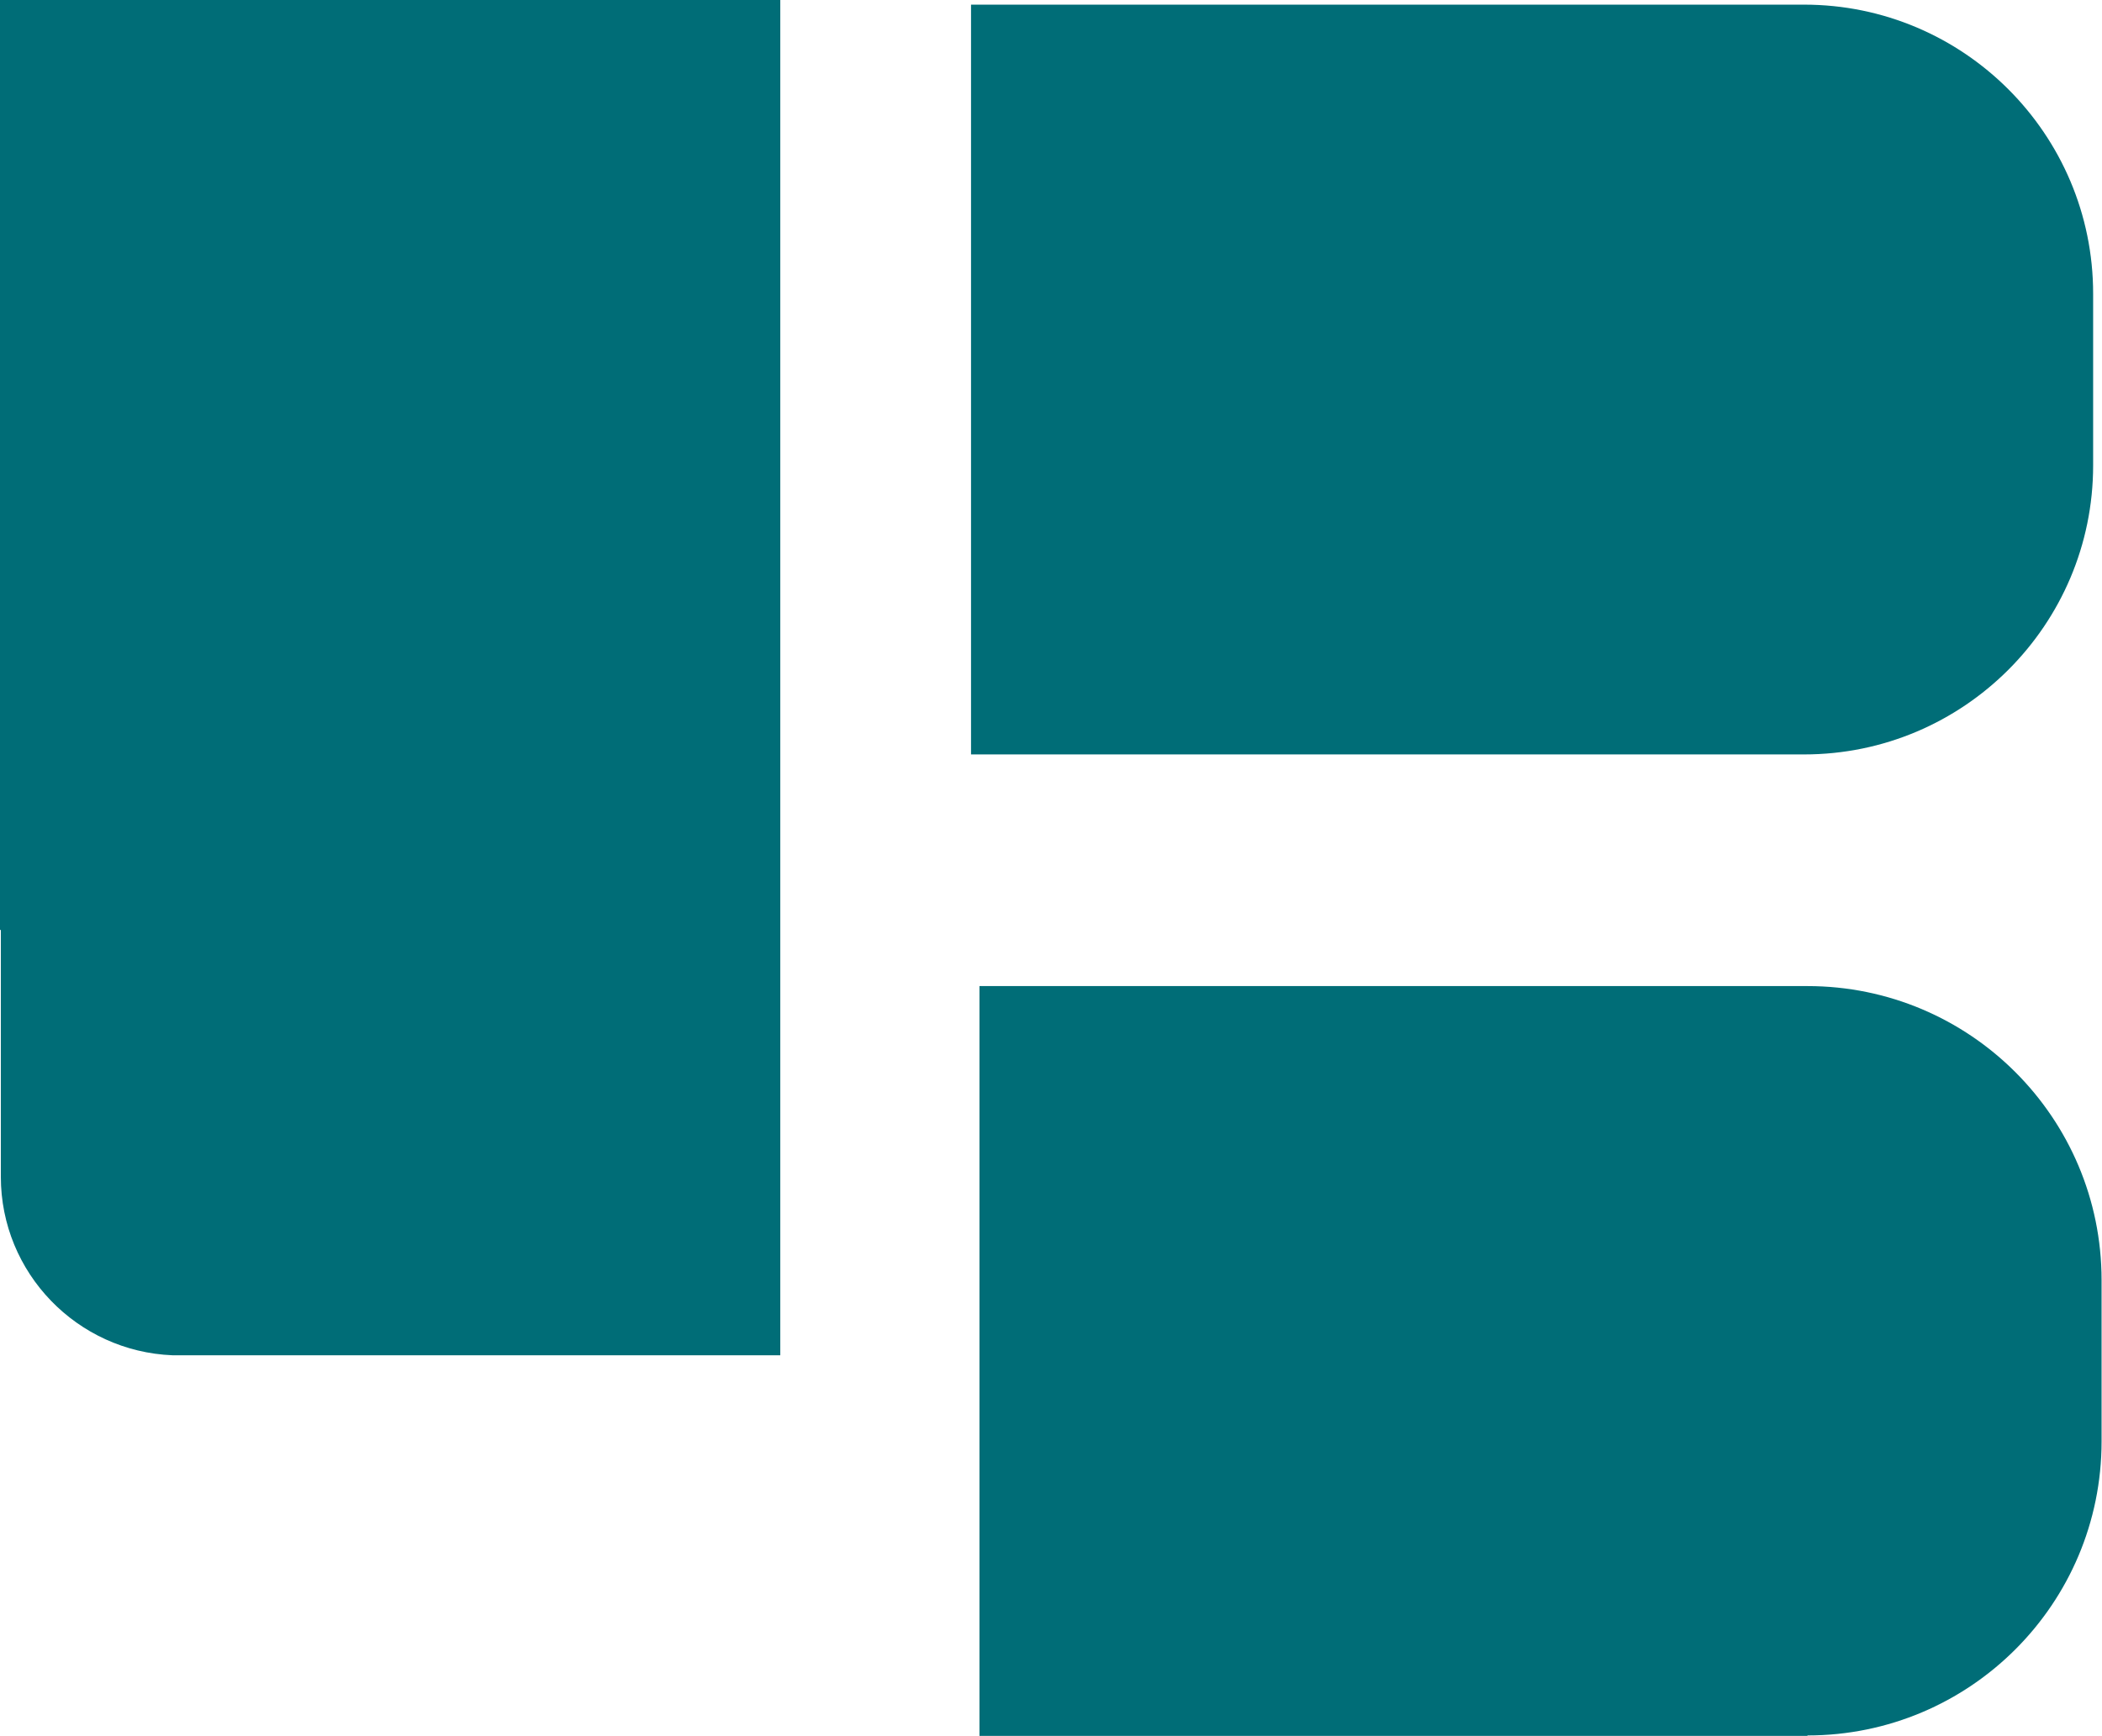
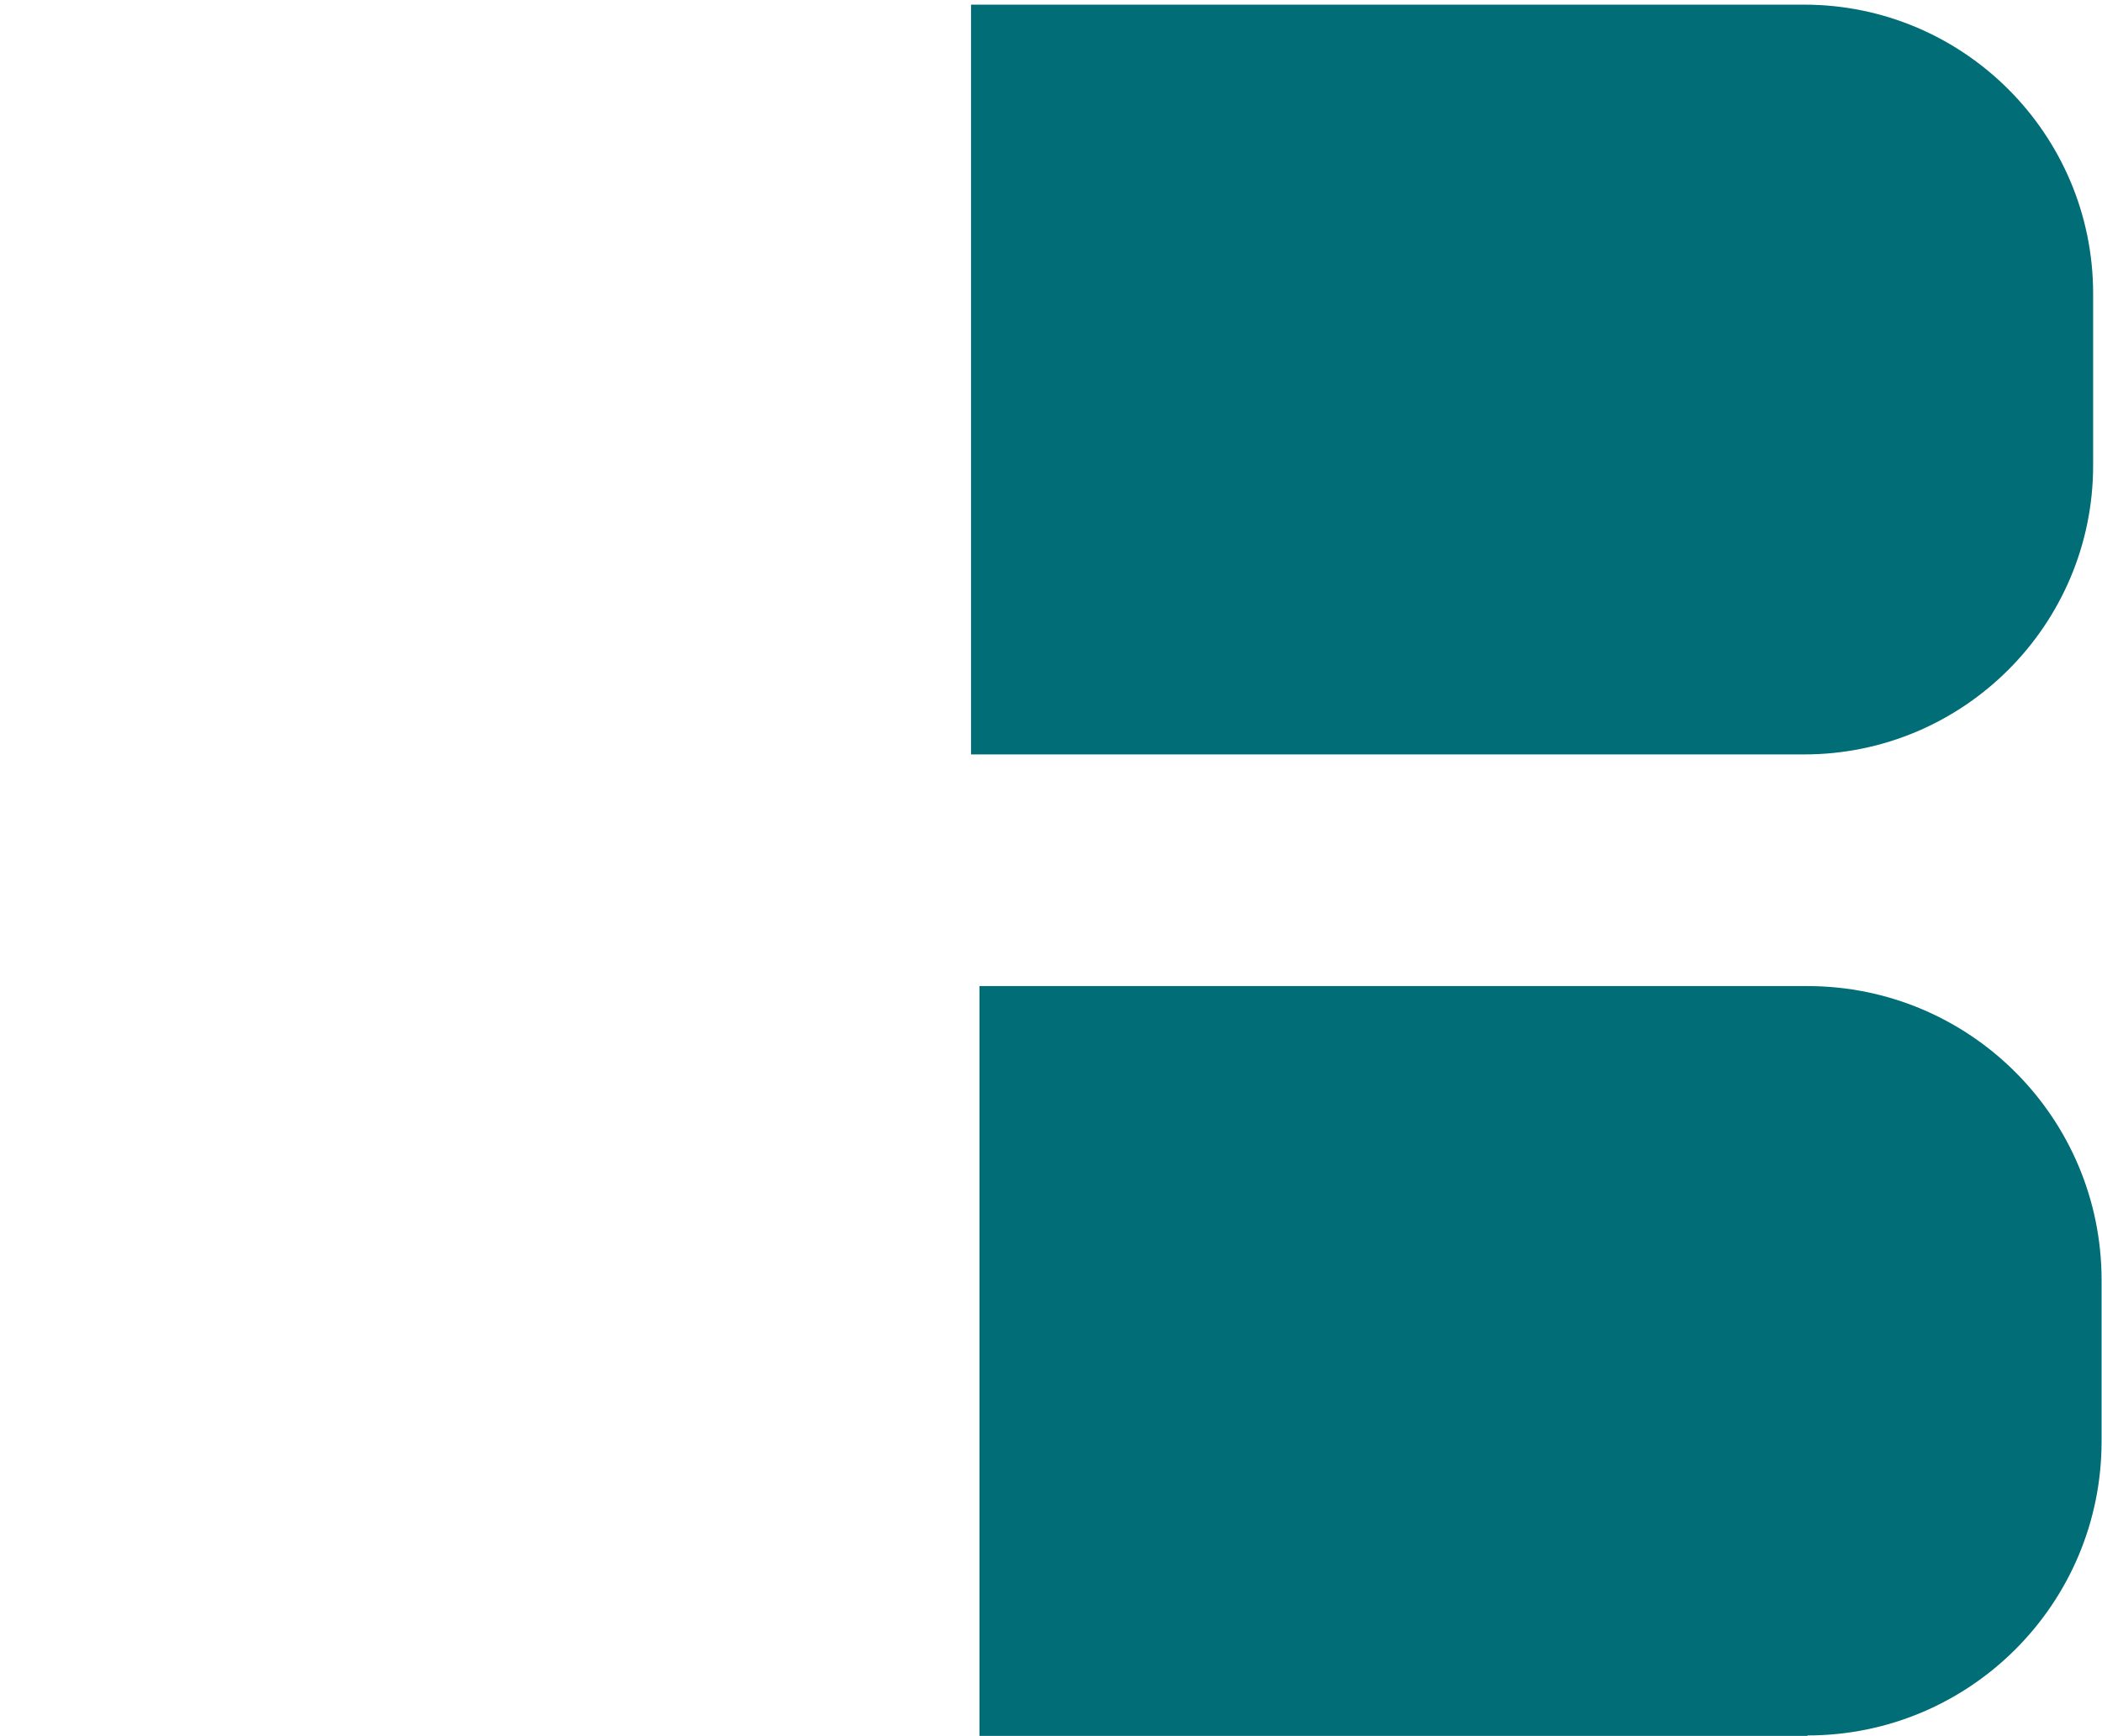
<svg xmlns="http://www.w3.org/2000/svg" id="Ebene_2" data-name="Ebene 2" viewBox="0 0 49.81 41.14">
  <defs>
    <style>
      .cls-1 {
        fill: #006D77;
        stroke-width: 0px;
      }
    </style>
  </defs>
  <g id="Layer_1" data-name="Layer 1">
    <g>
      <path class="cls-1" d="m42.75,17.88h-19.74V.11h19.74c3.78,0,6.85,3.07,6.85,6.85v4.07c0,3.78-3.07,6.85-6.85,6.85Z" />
-       <path class="cls-1" d="m42.83,41.14h-19.62v-17.77h19.62c3.85,0,6.97,3.12,6.97,6.97v3.82c0,3.85-3.12,6.97-6.97,6.97Z" />
-       <path class="cls-1" d="m12.27,32.12h6.22V0H0v22.04h.02v5.85c0,2.28,1.81,4.14,4.07,4.23h8.18Z" />
+       <path class="cls-1" d="m42.83,41.14h-19.62v-17.77h19.62c3.85,0,6.97,3.12,6.97,6.97v3.82c0,3.85-3.12,6.97-6.97,6.97" />
    </g>
  </g>
</svg>